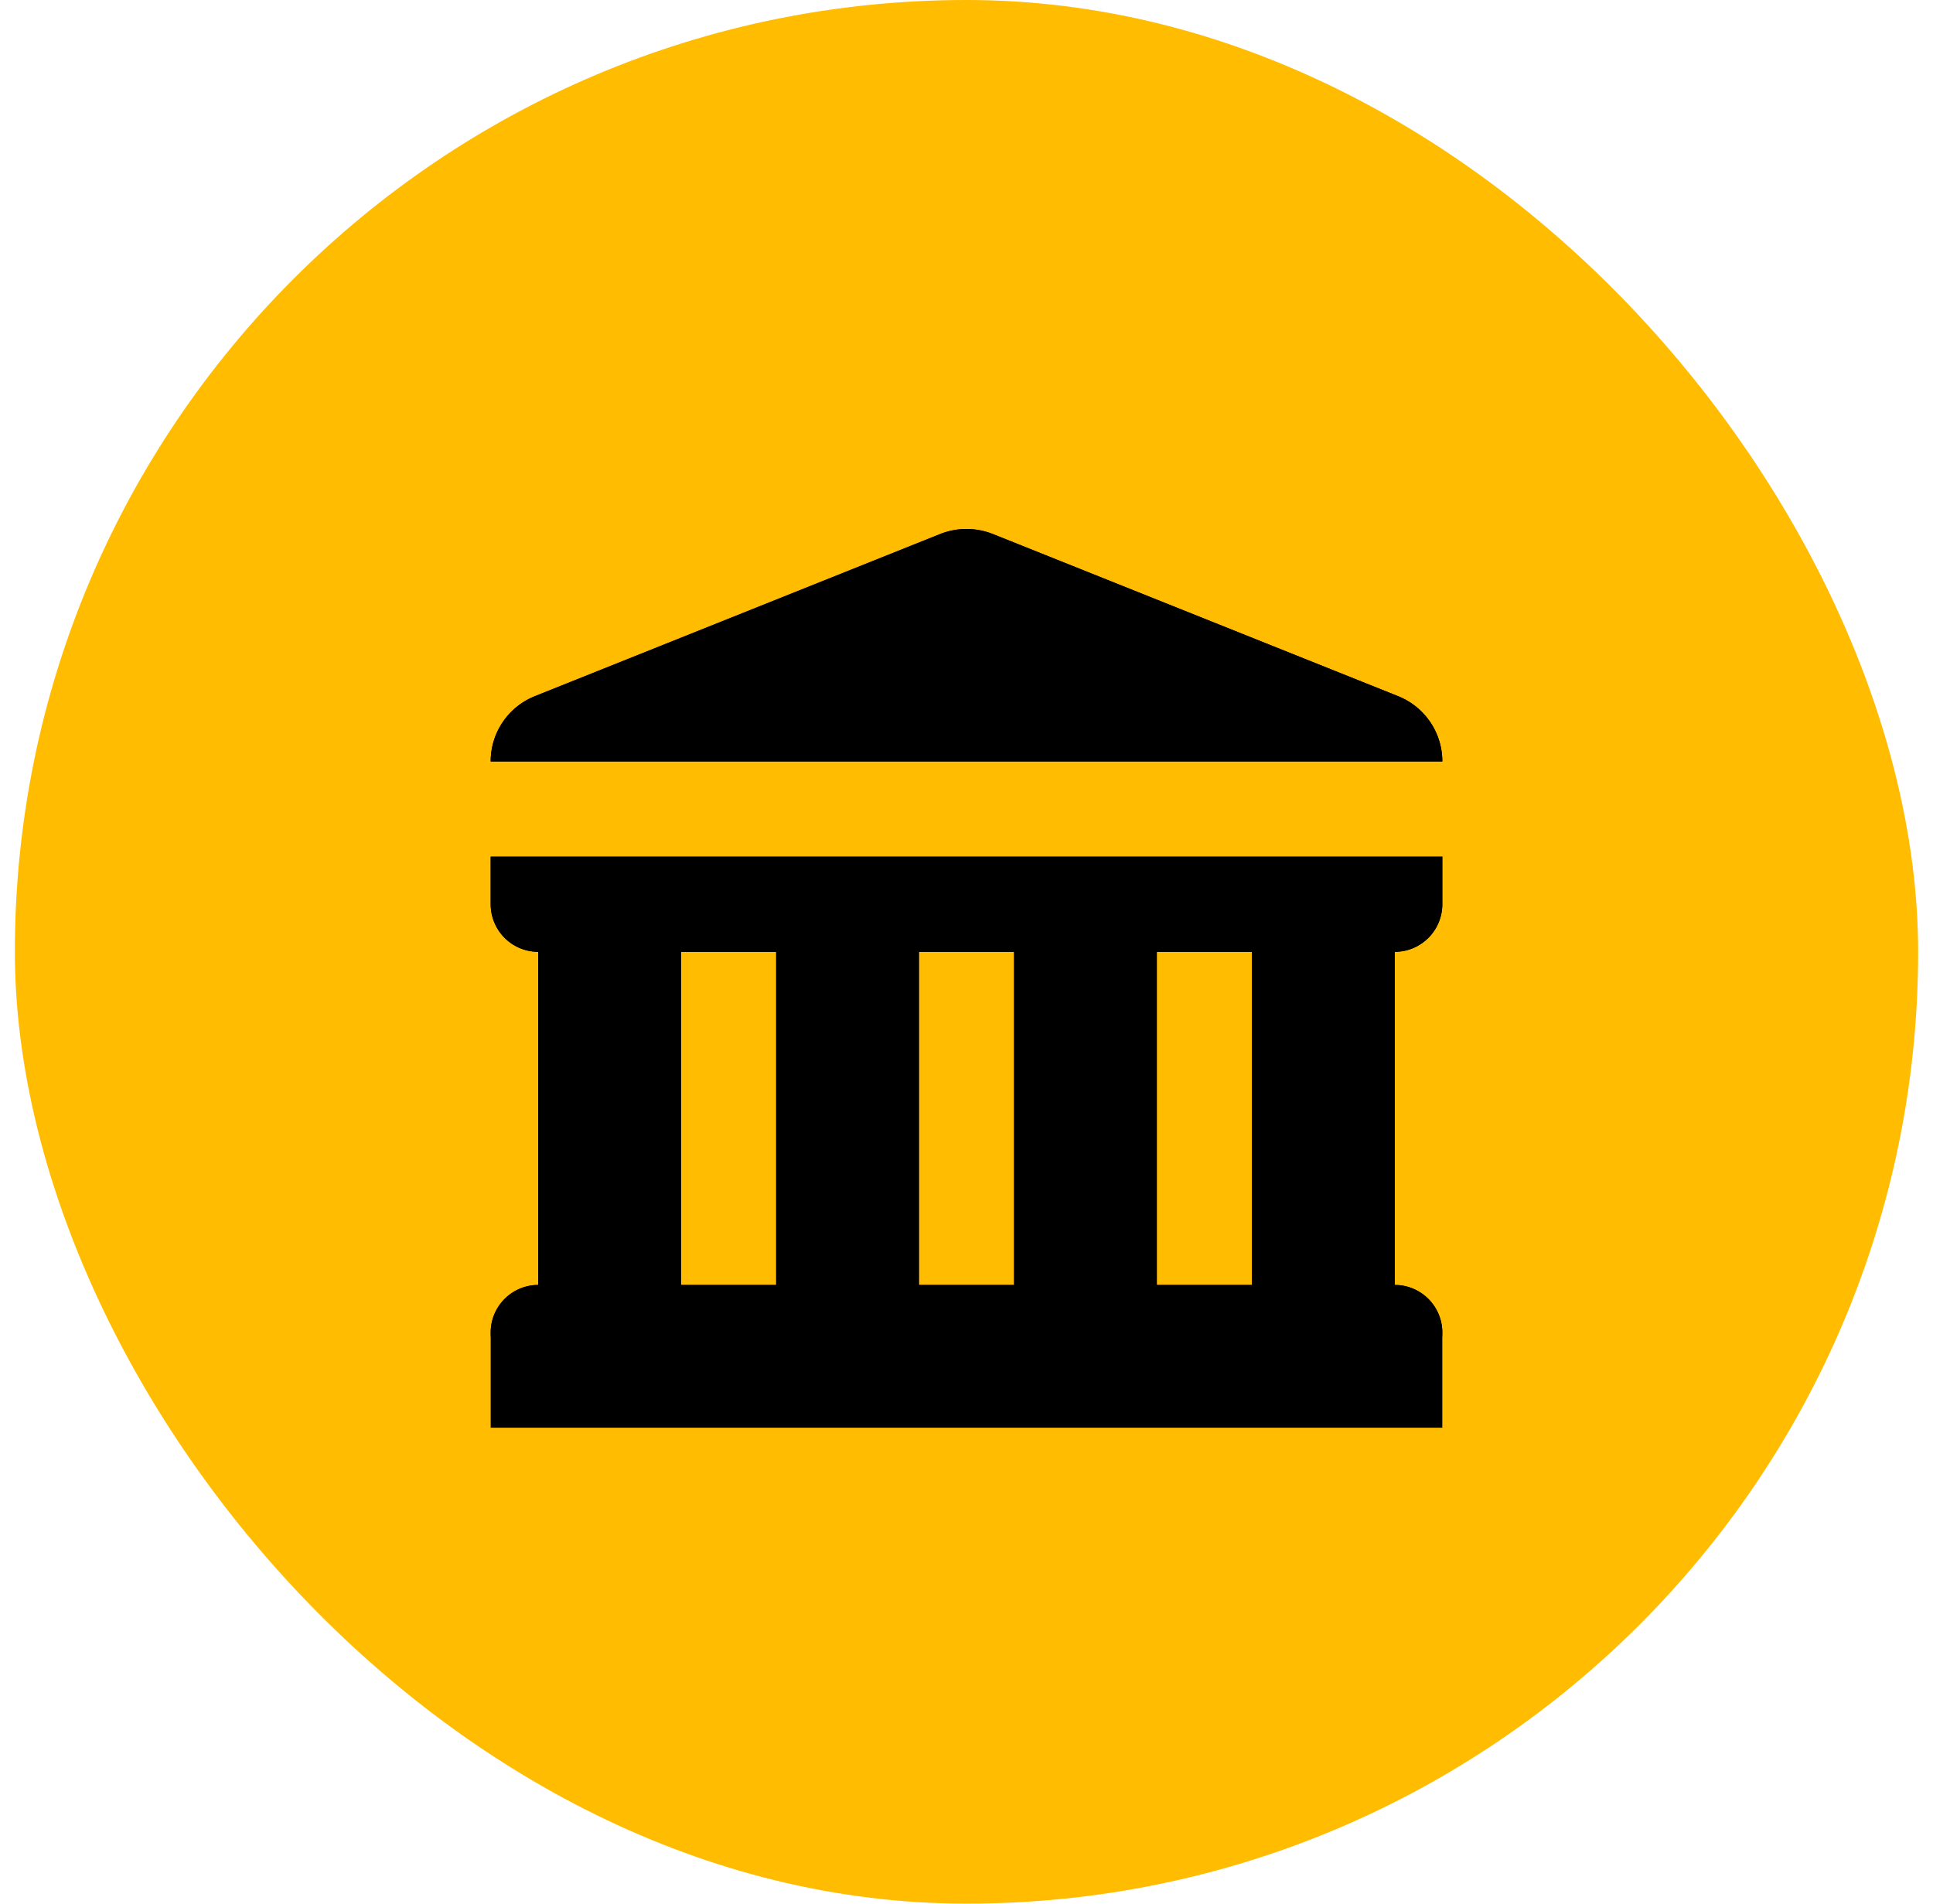
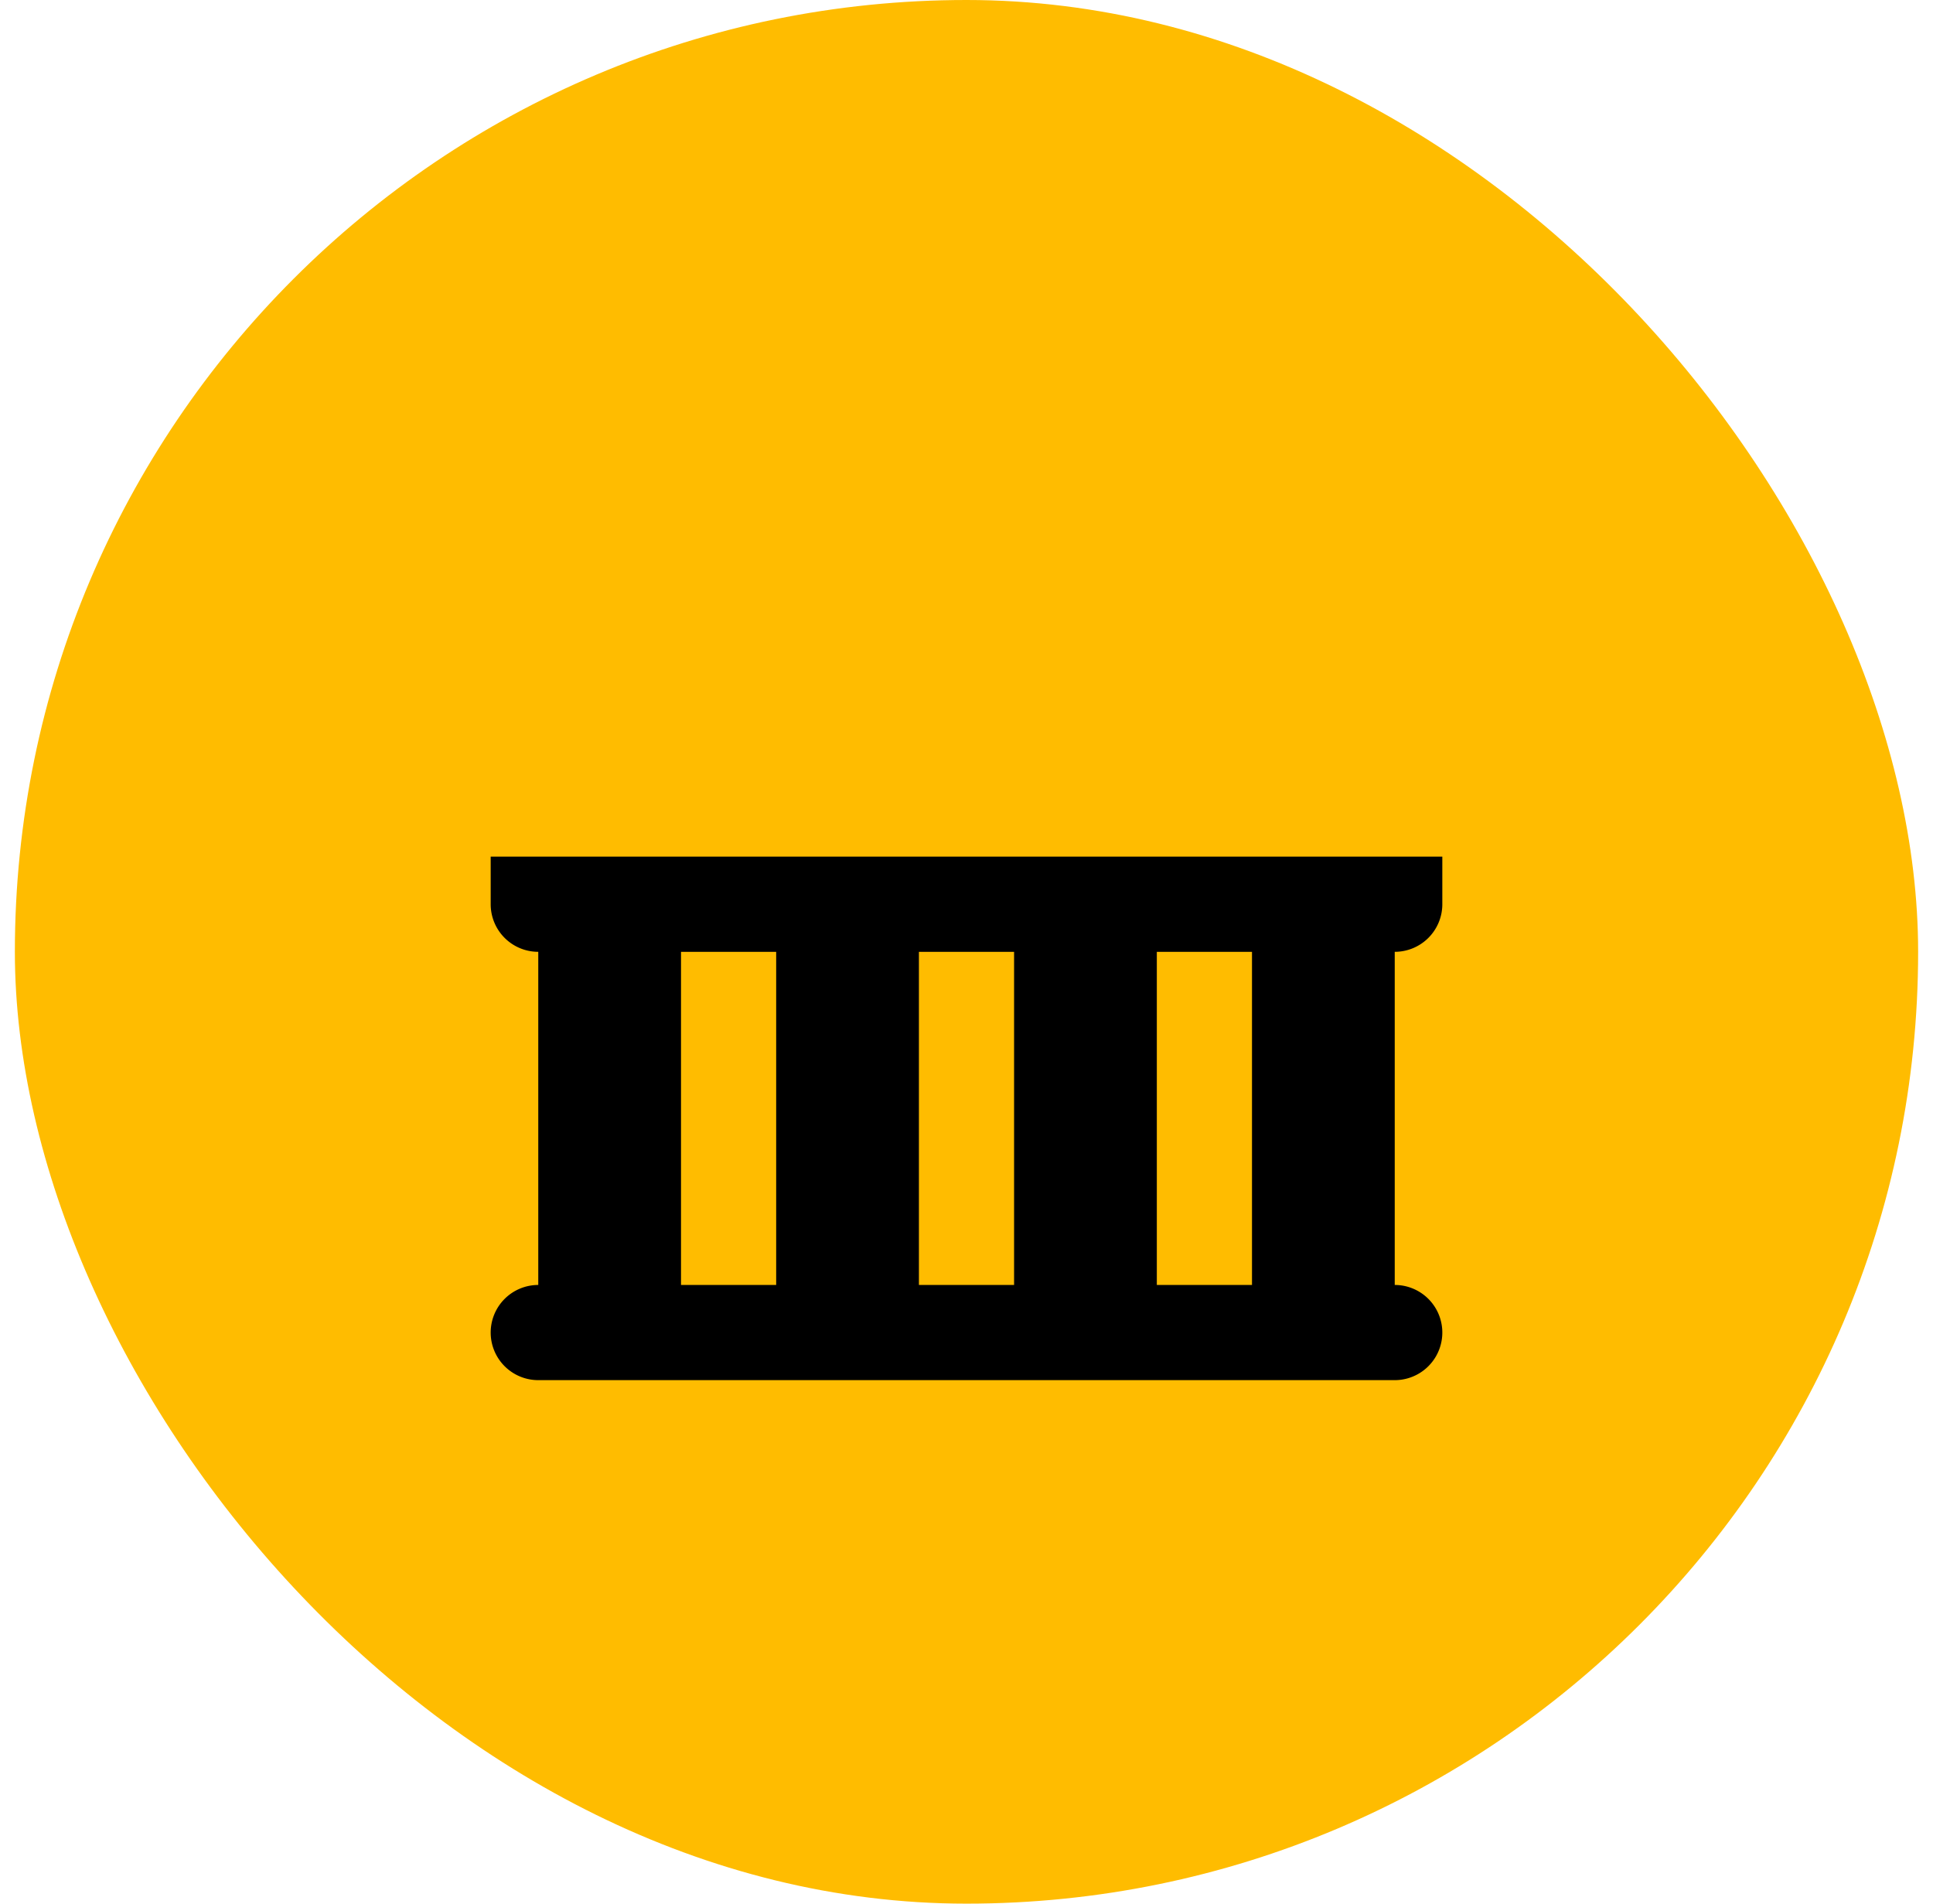
<svg xmlns="http://www.w3.org/2000/svg" width="65" height="64" viewBox="0 0 65 64" fill="none">
  <rect x=".5" width="64" height="64" rx="32" fill="#FFBC00" />
  <g clip-path="url(#a)" fill="#000">
-     <path d="M16.5 25.6h32c0-.966-.589-1.835-1.485-2.194l-13.624-5.45a2.4 2.4 0 0 0-1.782 0l-13.624 5.45A2.36 2.36 0 0 0 16.5 25.6" />
    <path fill-rule="evenodd" clip-rule="evenodd" d="M16.5 28.8v1.6a1.6 1.6 0 0 0 1.6 1.6v11.2a1.6 1.6 0 0 0-1.6 1.6 1.6 1.6 0 0 0 1.6 1.6h28.8a1.6 1.6 0 0 0 0-3.2V32a1.6 1.6 0 0 0 1.6-1.6v-1.6zm6.4 3.2h3.2v11.2h-3.2zm11.2 0h-3.2v11.2h3.2zm4.8 0h3.2v11.2h-3.2z" />
-     <path fill-rule="evenodd" clip-rule="evenodd" d="M48.5 48v-3.2a1.6 1.6 0 0 0-1.6-1.6V32a1.6 1.6 0 0 0 1.6-1.6v-1.6h-32v1.6a1.6 1.6 0 0 0 1.6 1.6v11.2a1.6 1.6 0 0 0-1.6 1.6V48zm-1.485-24.594A2.36 2.36 0 0 1 48.5 25.6h-32v-.001c0-.966.59-1.834 1.485-2.193l13.624-5.45a2.4 2.4 0 0 1 1.782 0zM30.9 32h3.2v11.2h-3.2zm-8 0h3.2v11.2h-3.2zm19.2 0h-3.2v11.2h3.2z" />
  </g>
  <defs>
    <clipPath id="a">
      <path fill="#fff" d="M16.5 16h32v32h-32z" />
    </clipPath>
  </defs>
</svg>